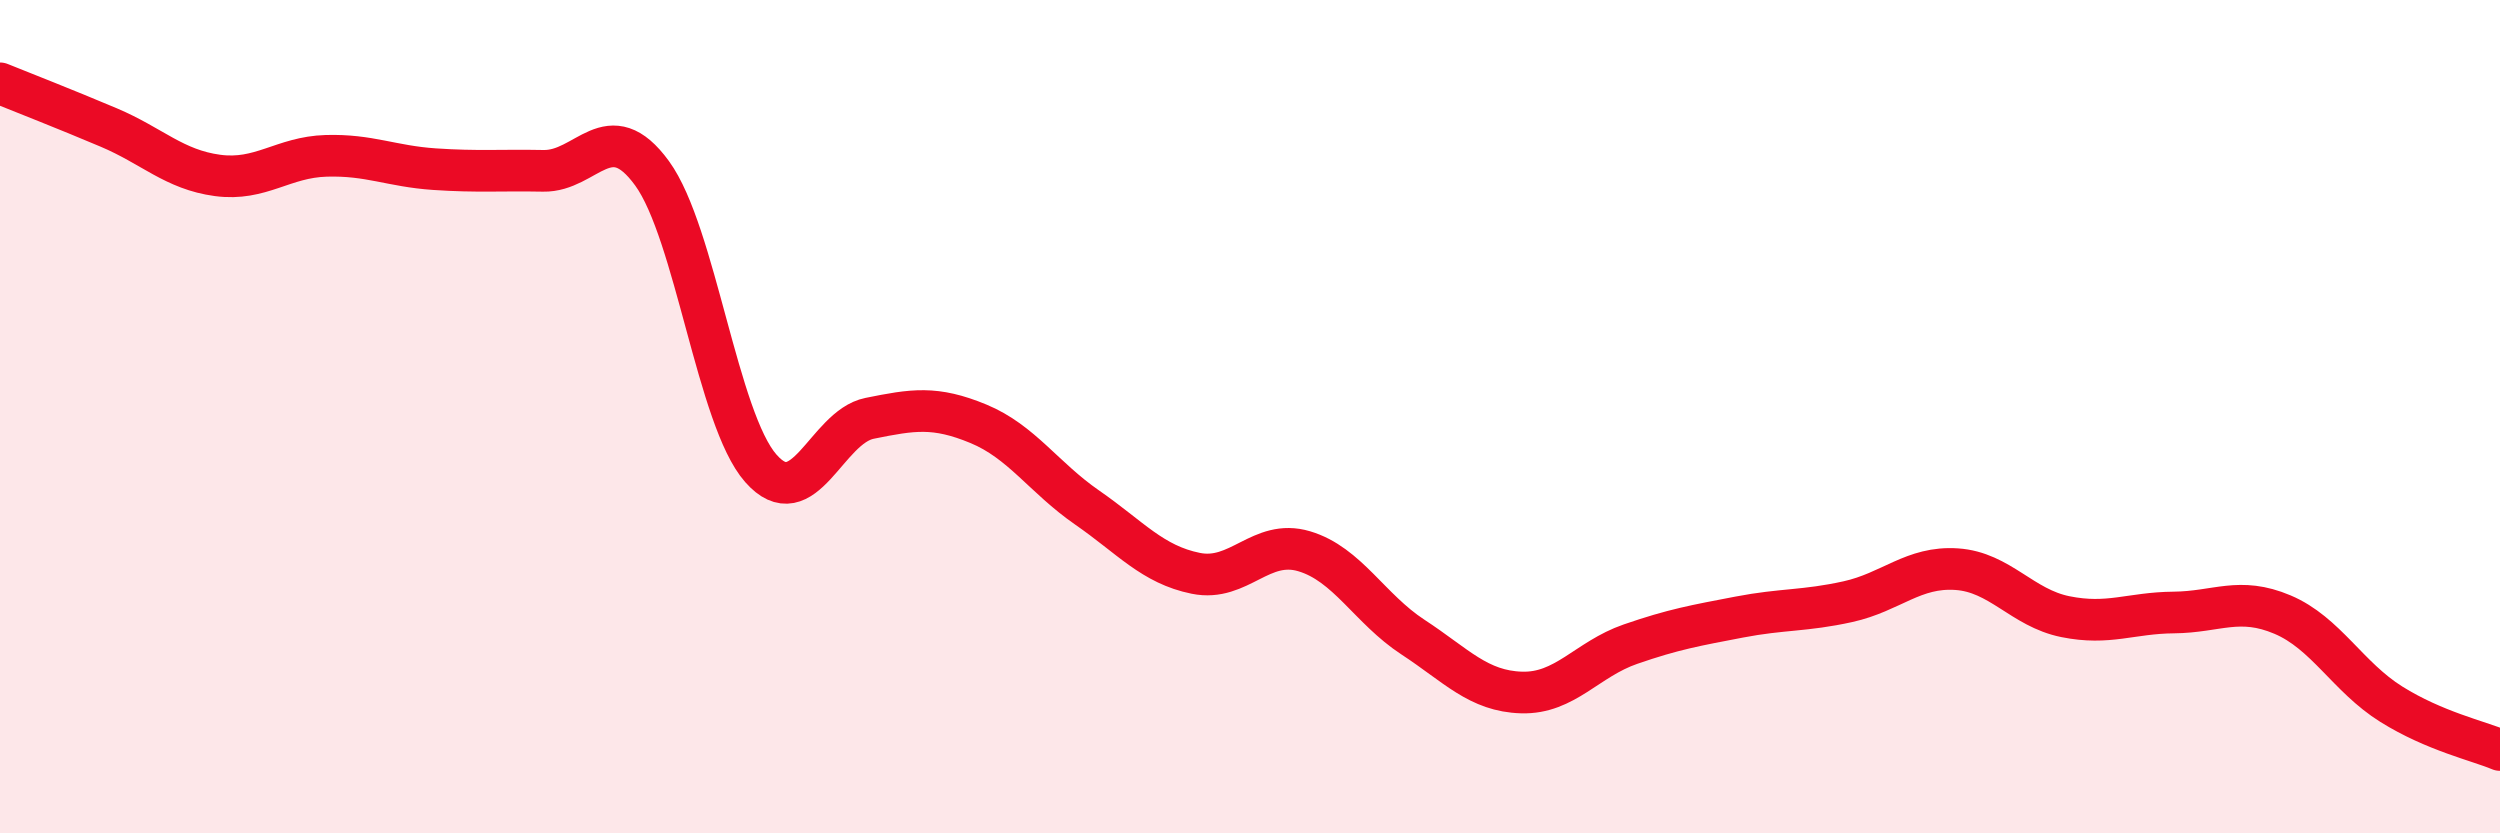
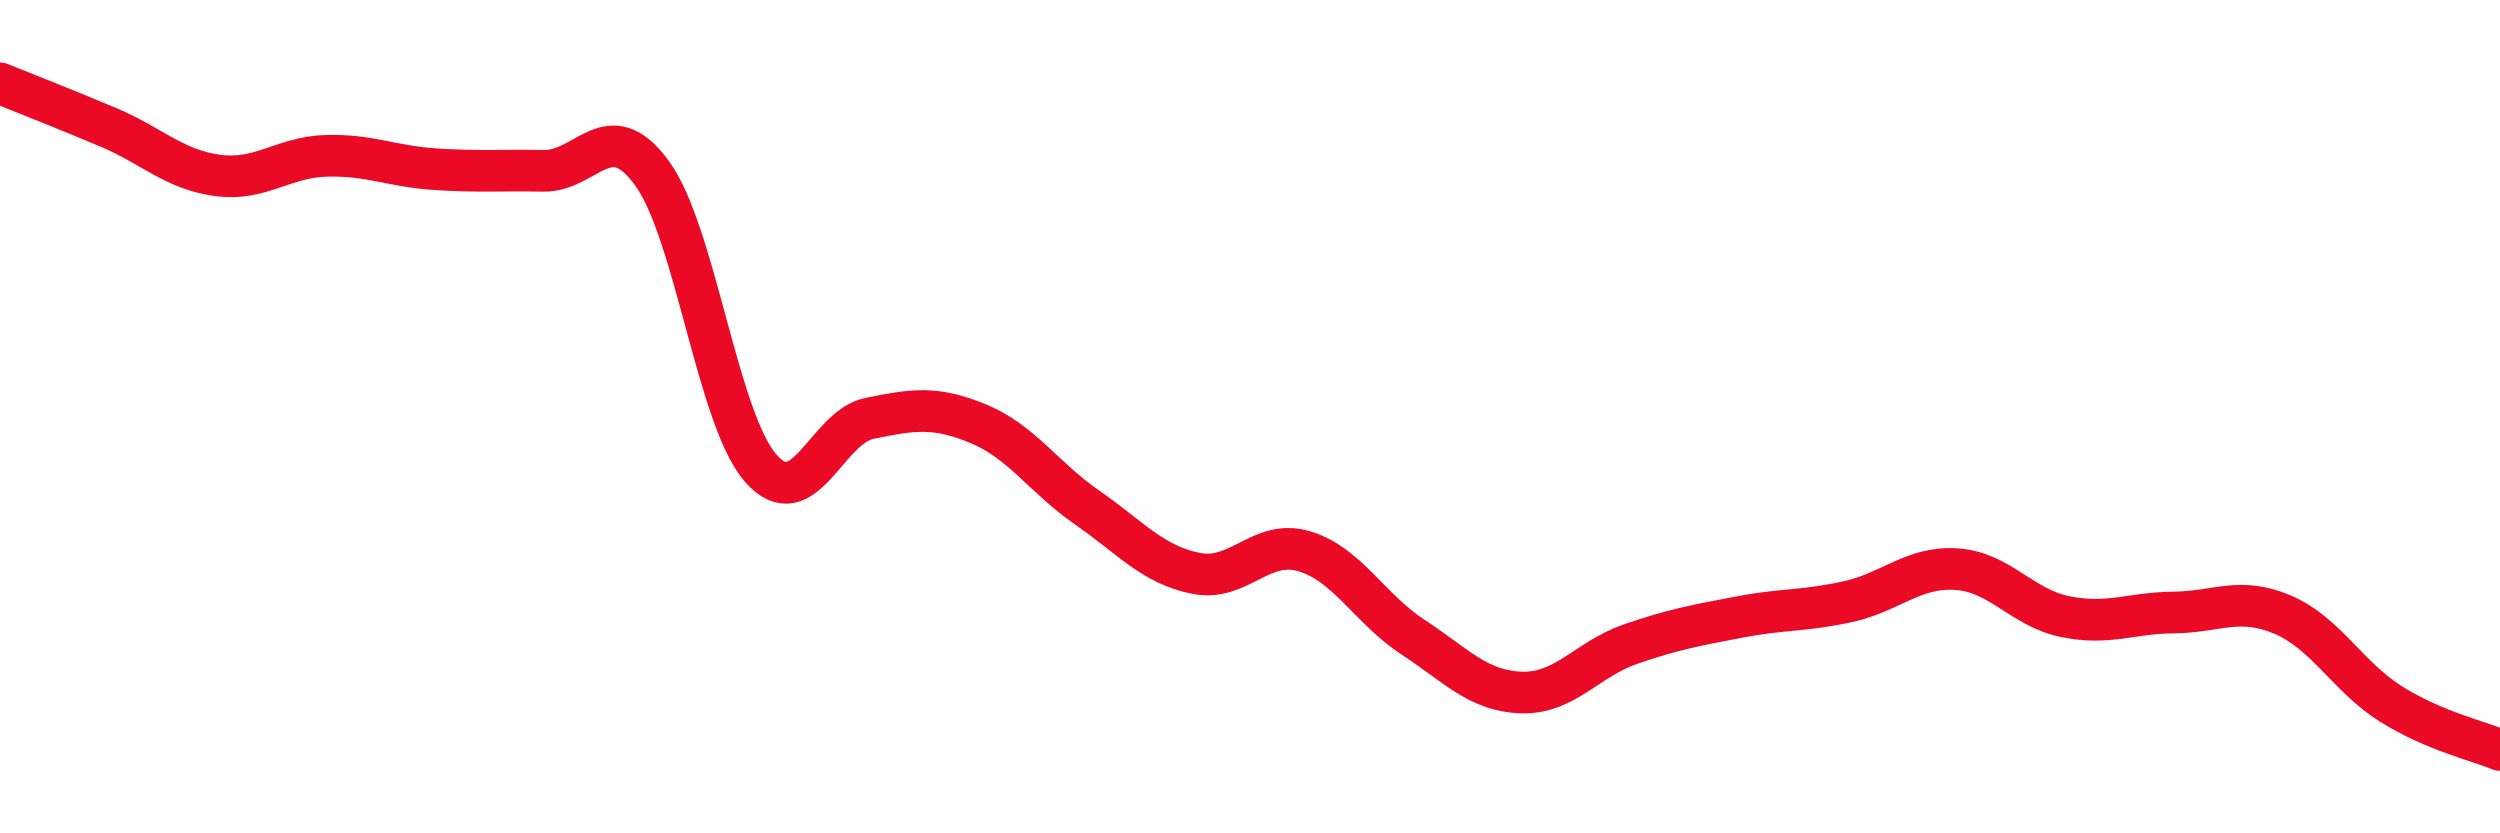
<svg xmlns="http://www.w3.org/2000/svg" width="60" height="20" viewBox="0 0 60 20">
-   <path d="M 0,2 C 0.52,2.21 1.57,2.62 2.61,3.06 C 3.65,3.5 4.18,4.07 5.22,4.21 C 6.26,4.35 6.79,3.77 7.83,3.74 C 8.87,3.71 9.39,3.99 10.43,4.06 C 11.47,4.13 12,4.08 13.04,4.1 C 14.08,4.12 14.61,2.73 15.65,4.16 C 16.69,5.59 17.22,10.06 18.26,11.24 C 19.3,12.42 19.83,10.25 20.87,10.04 C 21.91,9.83 22.44,9.74 23.48,10.17 C 24.52,10.6 25.05,11.46 26.09,12.18 C 27.13,12.9 27.66,13.55 28.7,13.76 C 29.74,13.97 30.26,12.92 31.3,13.23 C 32.34,13.54 32.87,14.61 33.91,15.29 C 34.95,15.97 35.48,16.59 36.52,16.62 C 37.56,16.65 38.09,15.82 39.13,15.46 C 40.17,15.1 40.7,15.01 41.74,14.81 C 42.78,14.61 43.31,14.67 44.35,14.44 C 45.39,14.21 45.92,13.59 46.96,13.66 C 48,13.73 48.53,14.59 49.57,14.8 C 50.61,15.01 51.13,14.71 52.17,14.7 C 53.21,14.69 53.74,14.31 54.78,14.75 C 55.82,15.19 56.35,16.25 57.39,16.9 C 58.43,17.55 59.48,17.78 60,18L60 20L0 20Z" fill="#EB0A25" opacity="0.1" stroke-linecap="round" stroke-linejoin="round" />
  <path d="M 0,2 C 0.52,2.21 1.57,2.62 2.61,3.06 C 3.65,3.5 4.18,4.07 5.22,4.21 C 6.26,4.35 6.79,3.77 7.83,3.74 C 8.87,3.71 9.39,3.99 10.43,4.06 C 11.47,4.13 12,4.08 13.04,4.1 C 14.08,4.12 14.61,2.73 15.65,4.16 C 16.69,5.59 17.22,10.06 18.26,11.24 C 19.3,12.42 19.83,10.25 20.87,10.04 C 21.91,9.83 22.44,9.74 23.48,10.17 C 24.52,10.6 25.05,11.46 26.09,12.18 C 27.13,12.9 27.66,13.55 28.7,13.76 C 29.74,13.97 30.26,12.92 31.3,13.23 C 32.34,13.54 32.87,14.61 33.91,15.29 C 34.95,15.97 35.48,16.59 36.52,16.62 C 37.56,16.65 38.09,15.82 39.13,15.46 C 40.17,15.1 40.7,15.01 41.74,14.81 C 42.78,14.61 43.31,14.67 44.35,14.44 C 45.39,14.21 45.92,13.59 46.96,13.66 C 48,13.73 48.53,14.59 49.57,14.8 C 50.61,15.01 51.13,14.71 52.17,14.7 C 53.21,14.69 53.74,14.31 54.78,14.75 C 55.82,15.19 56.35,16.25 57.39,16.9 C 58.43,17.55 59.48,17.78 60,18" stroke="#EB0A25" stroke-width="1" fill="none" stroke-linecap="round" stroke-linejoin="round" />
</svg>